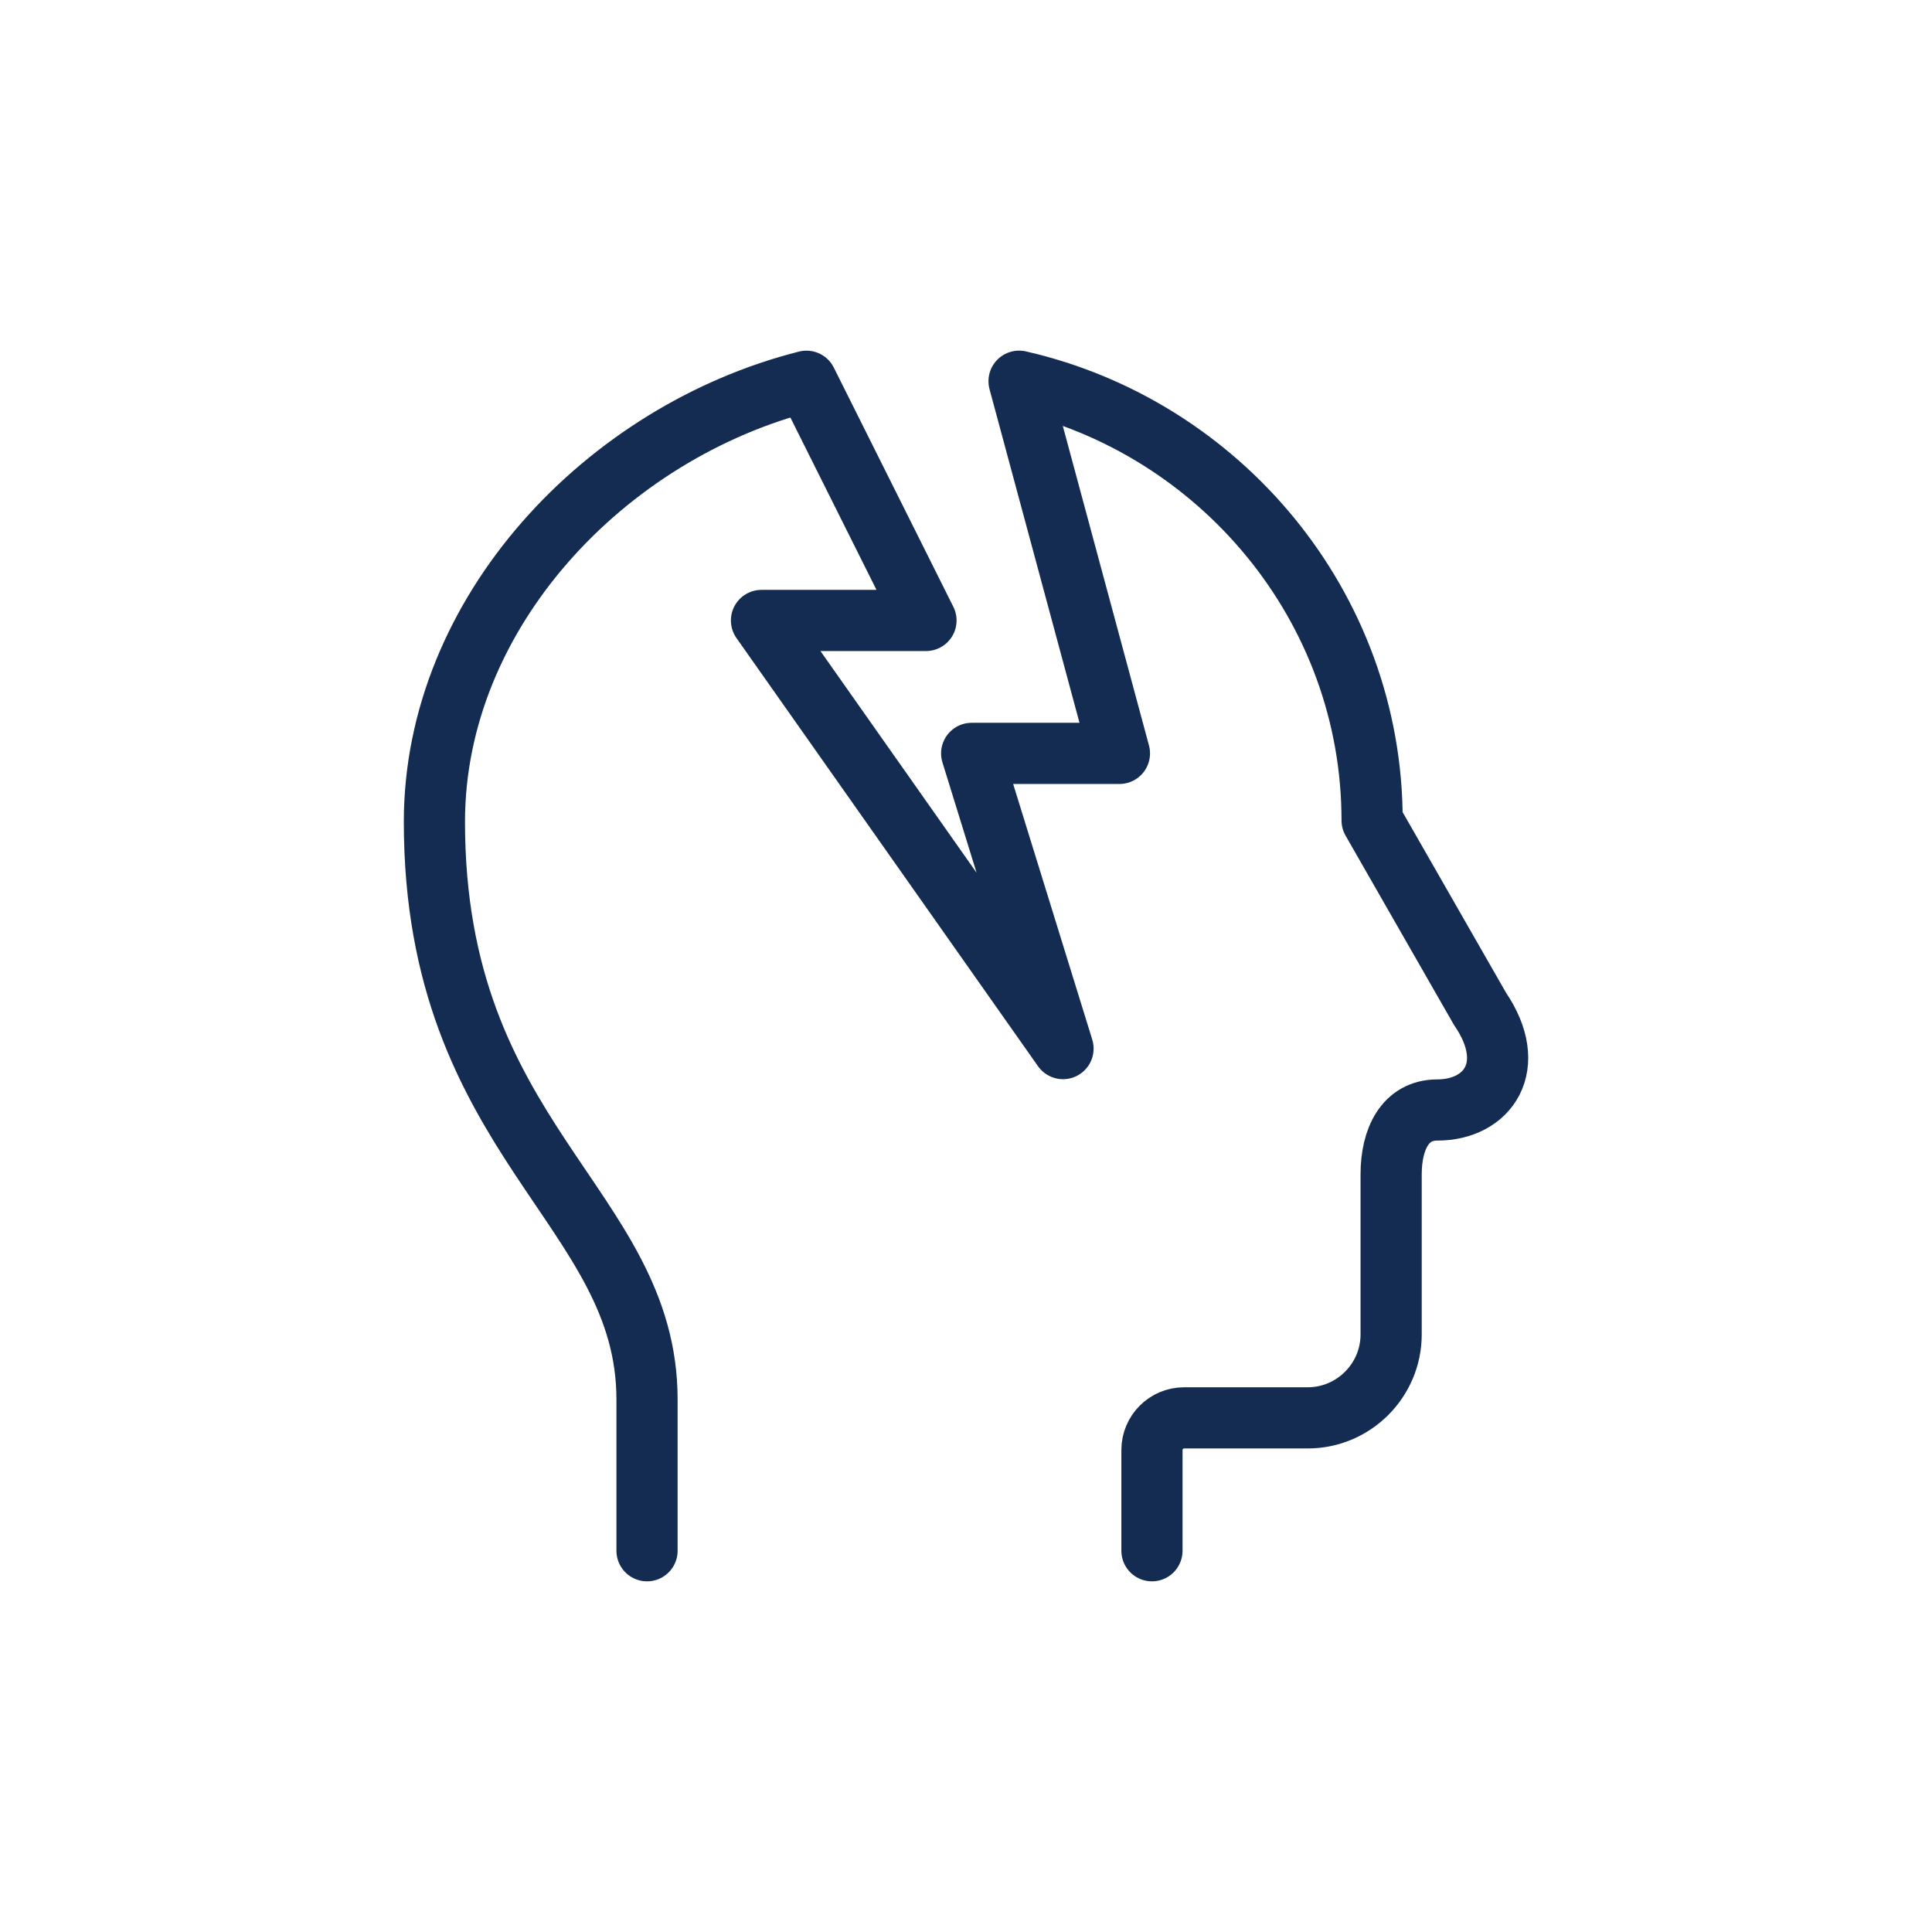
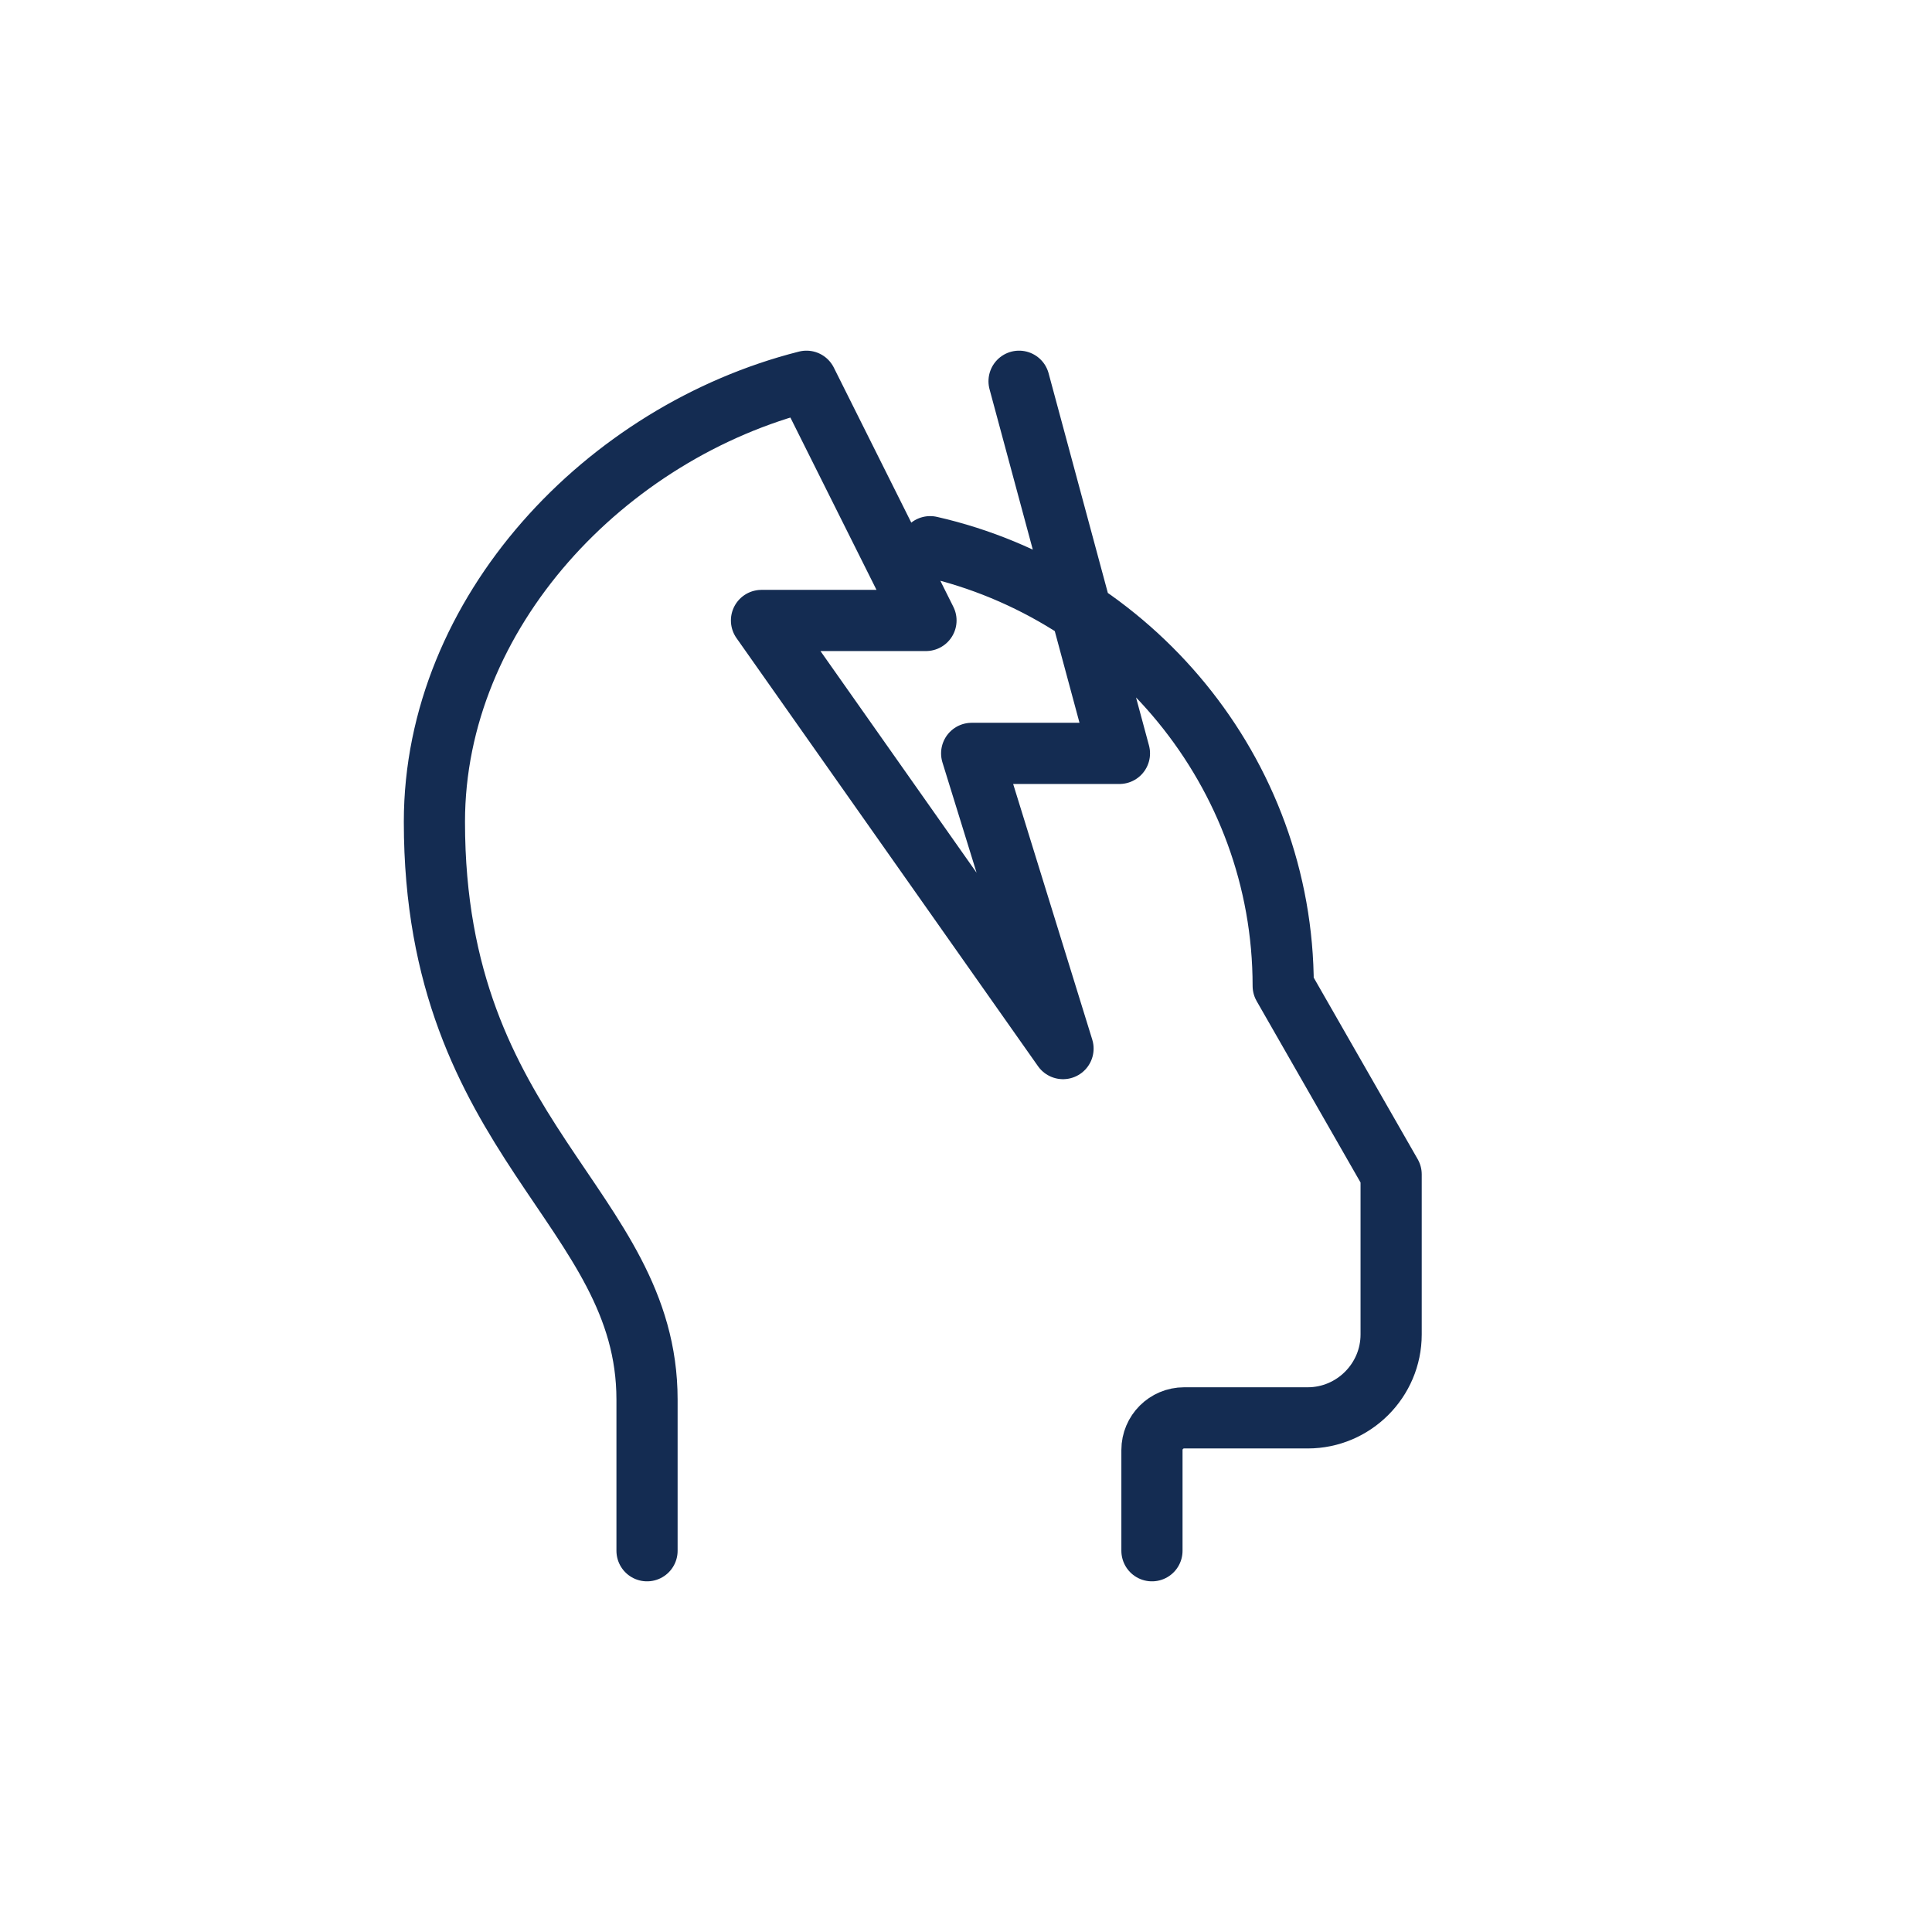
<svg xmlns="http://www.w3.org/2000/svg" viewBox="0 0 600 600" id="icons">
  <defs>
    <style>
      .cls-1 {
        fill: none;
        stroke: #142c52;
        stroke-linecap: round;
        stroke-linejoin: round;
        stroke-width: 19px;
      }
    </style>
  </defs>
-   <path d="M357.75,481.6v-31.28c0-5.52,4.47-9.99,9.99-9.99h38.39c14.26,0,25.9-11.66,25.9-25.9v-49.72c0-11.04,4.4-19.99,14.32-19.99,15.78,0,25.4-13.67,13.29-31.4l-33.52-58.53c0-66.53-47.4-122.23-109.64-136.4M316.48,118.4l31.17,115.57h-45.89l28.37,91.68-93.64-132.96h51.08l-37.12-74.29M248.4,119.43h0M250.45,118.4c-62.29,15.75-115.54,71.79-115.54,136.84,0,99.04,66.03,119.47,66.03,179.43v46.93" class="cls-1" />
+   <path d="M357.75,481.6v-31.28c0-5.52,4.47-9.99,9.99-9.99h38.39c14.26,0,25.9-11.66,25.9-25.9v-49.72l-33.52-58.53c0-66.53-47.4-122.23-109.64-136.4M316.48,118.4l31.17,115.57h-45.89l28.37,91.68-93.64-132.96h51.08l-37.12-74.29M248.4,119.43h0M250.45,118.4c-62.29,15.75-115.54,71.79-115.54,136.84,0,99.04,66.03,119.47,66.03,179.43v46.93" class="cls-1" />
</svg>